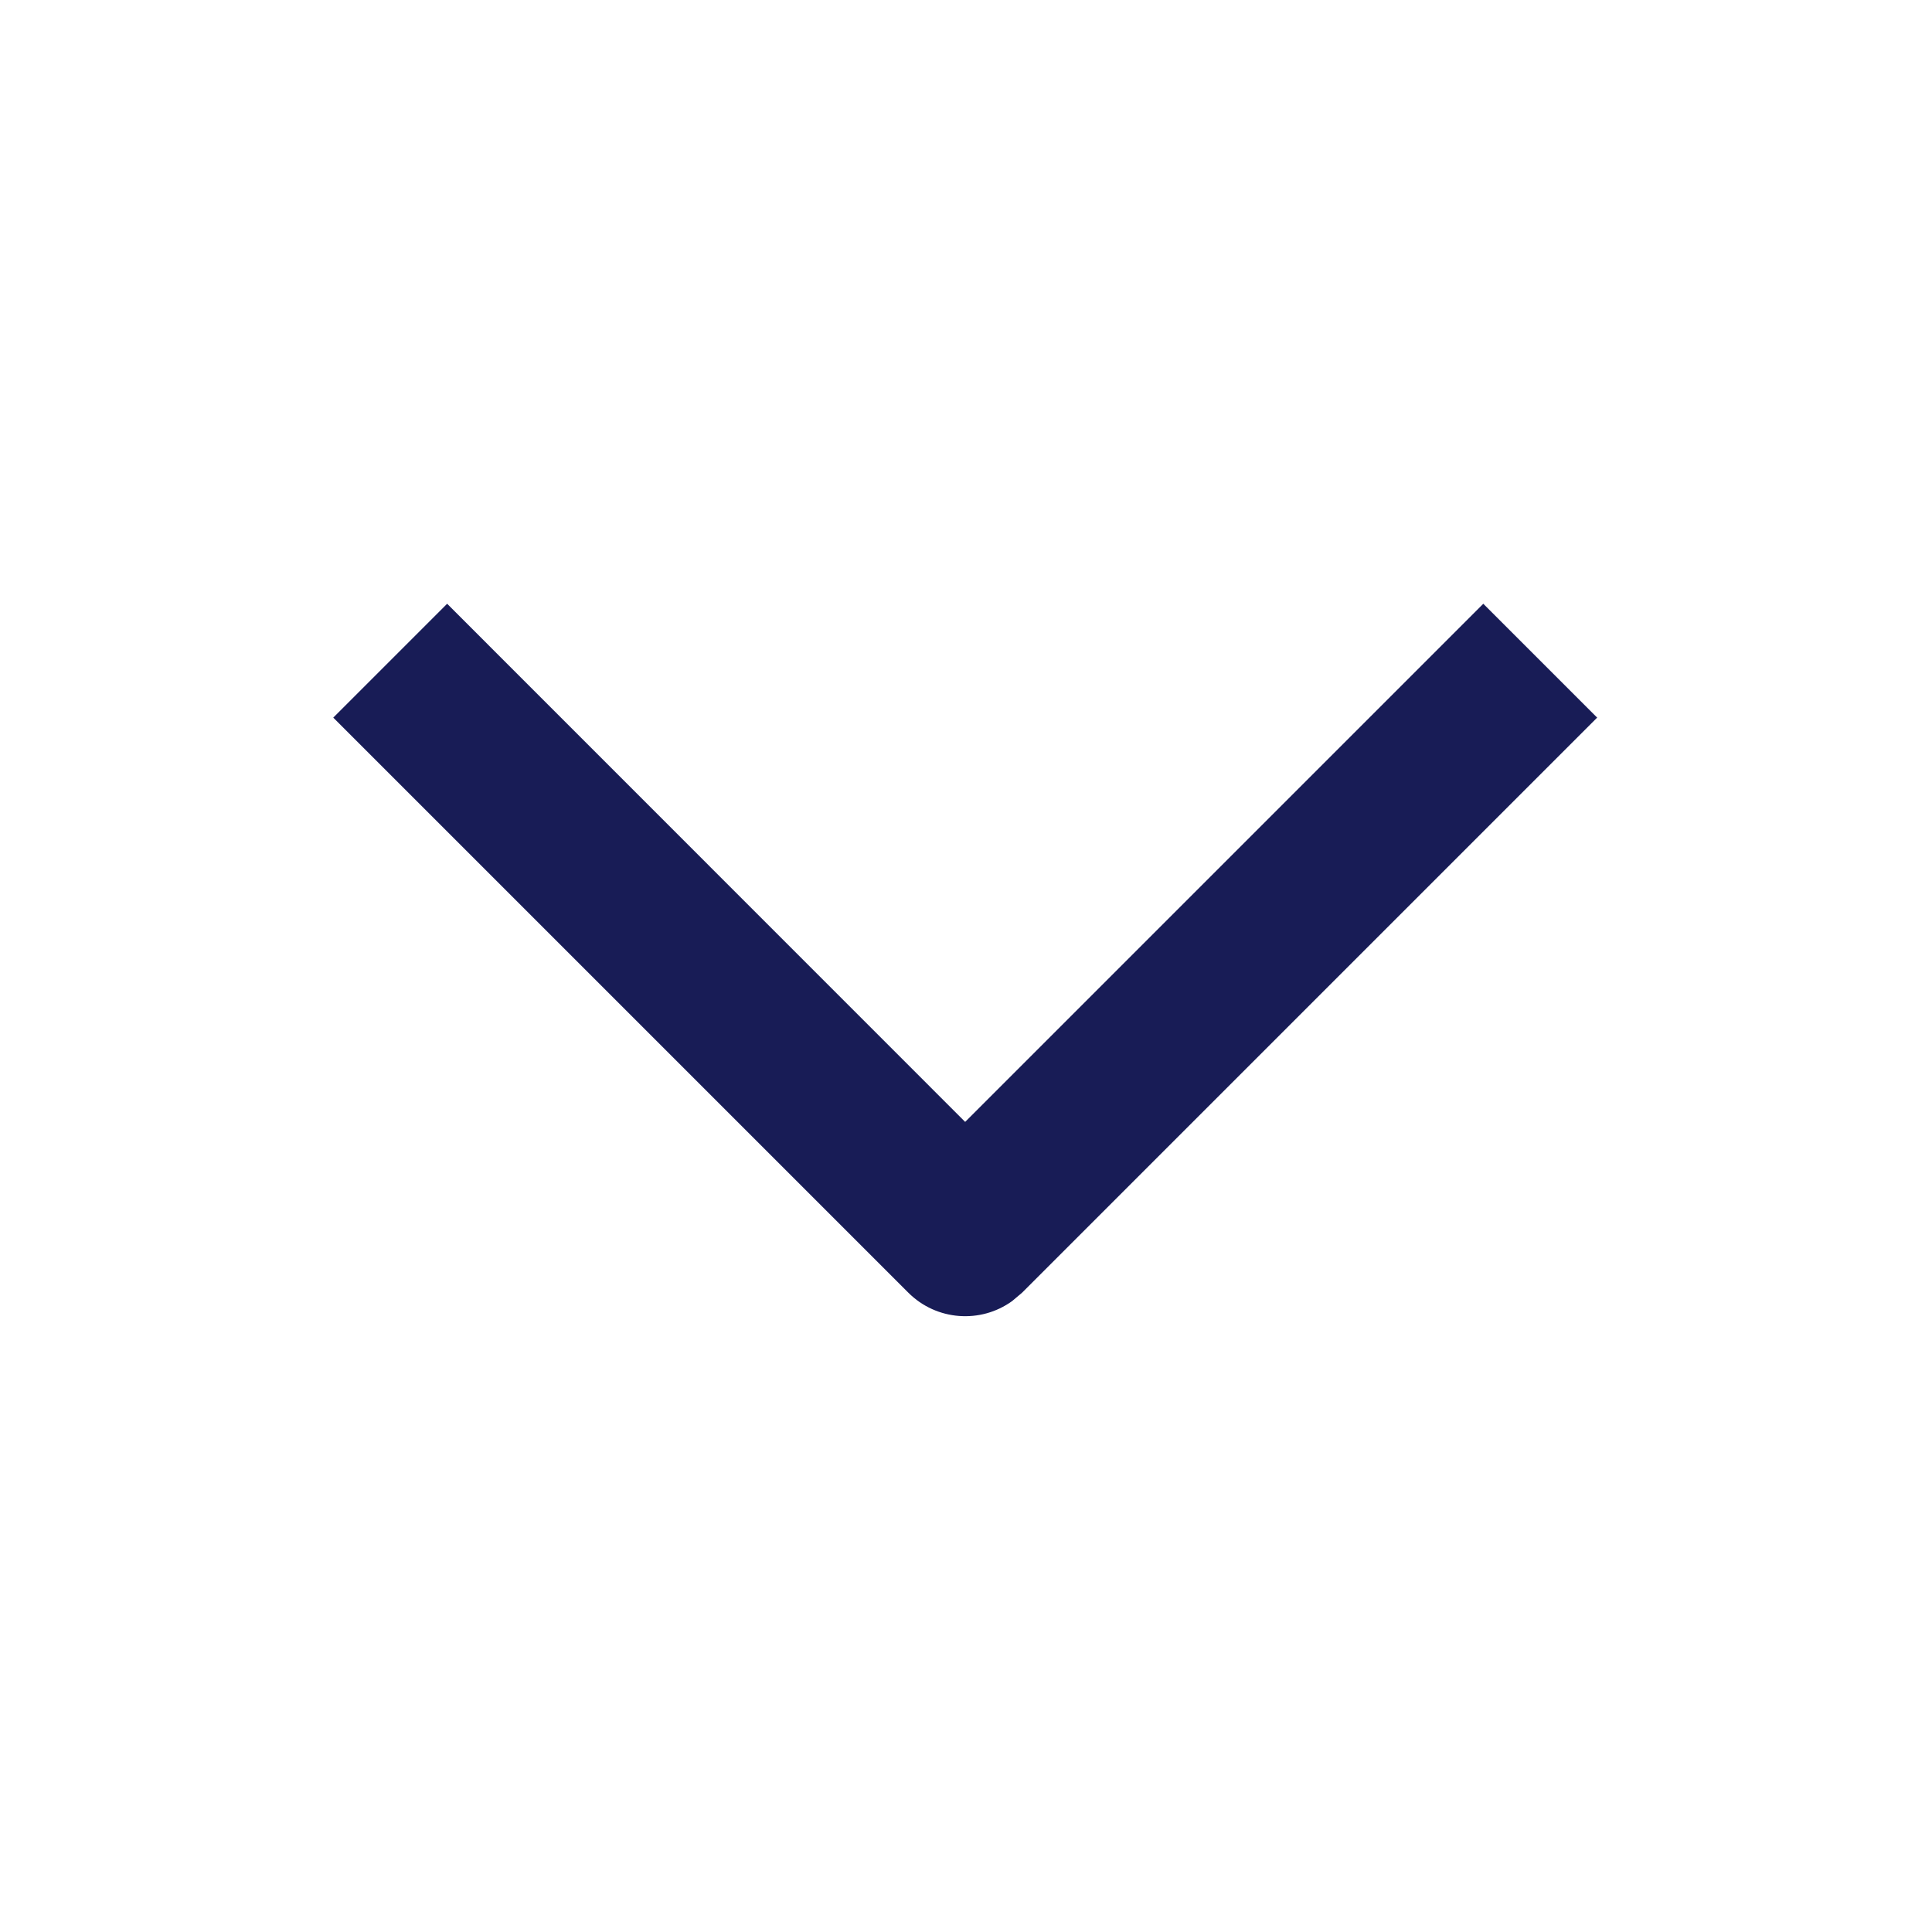
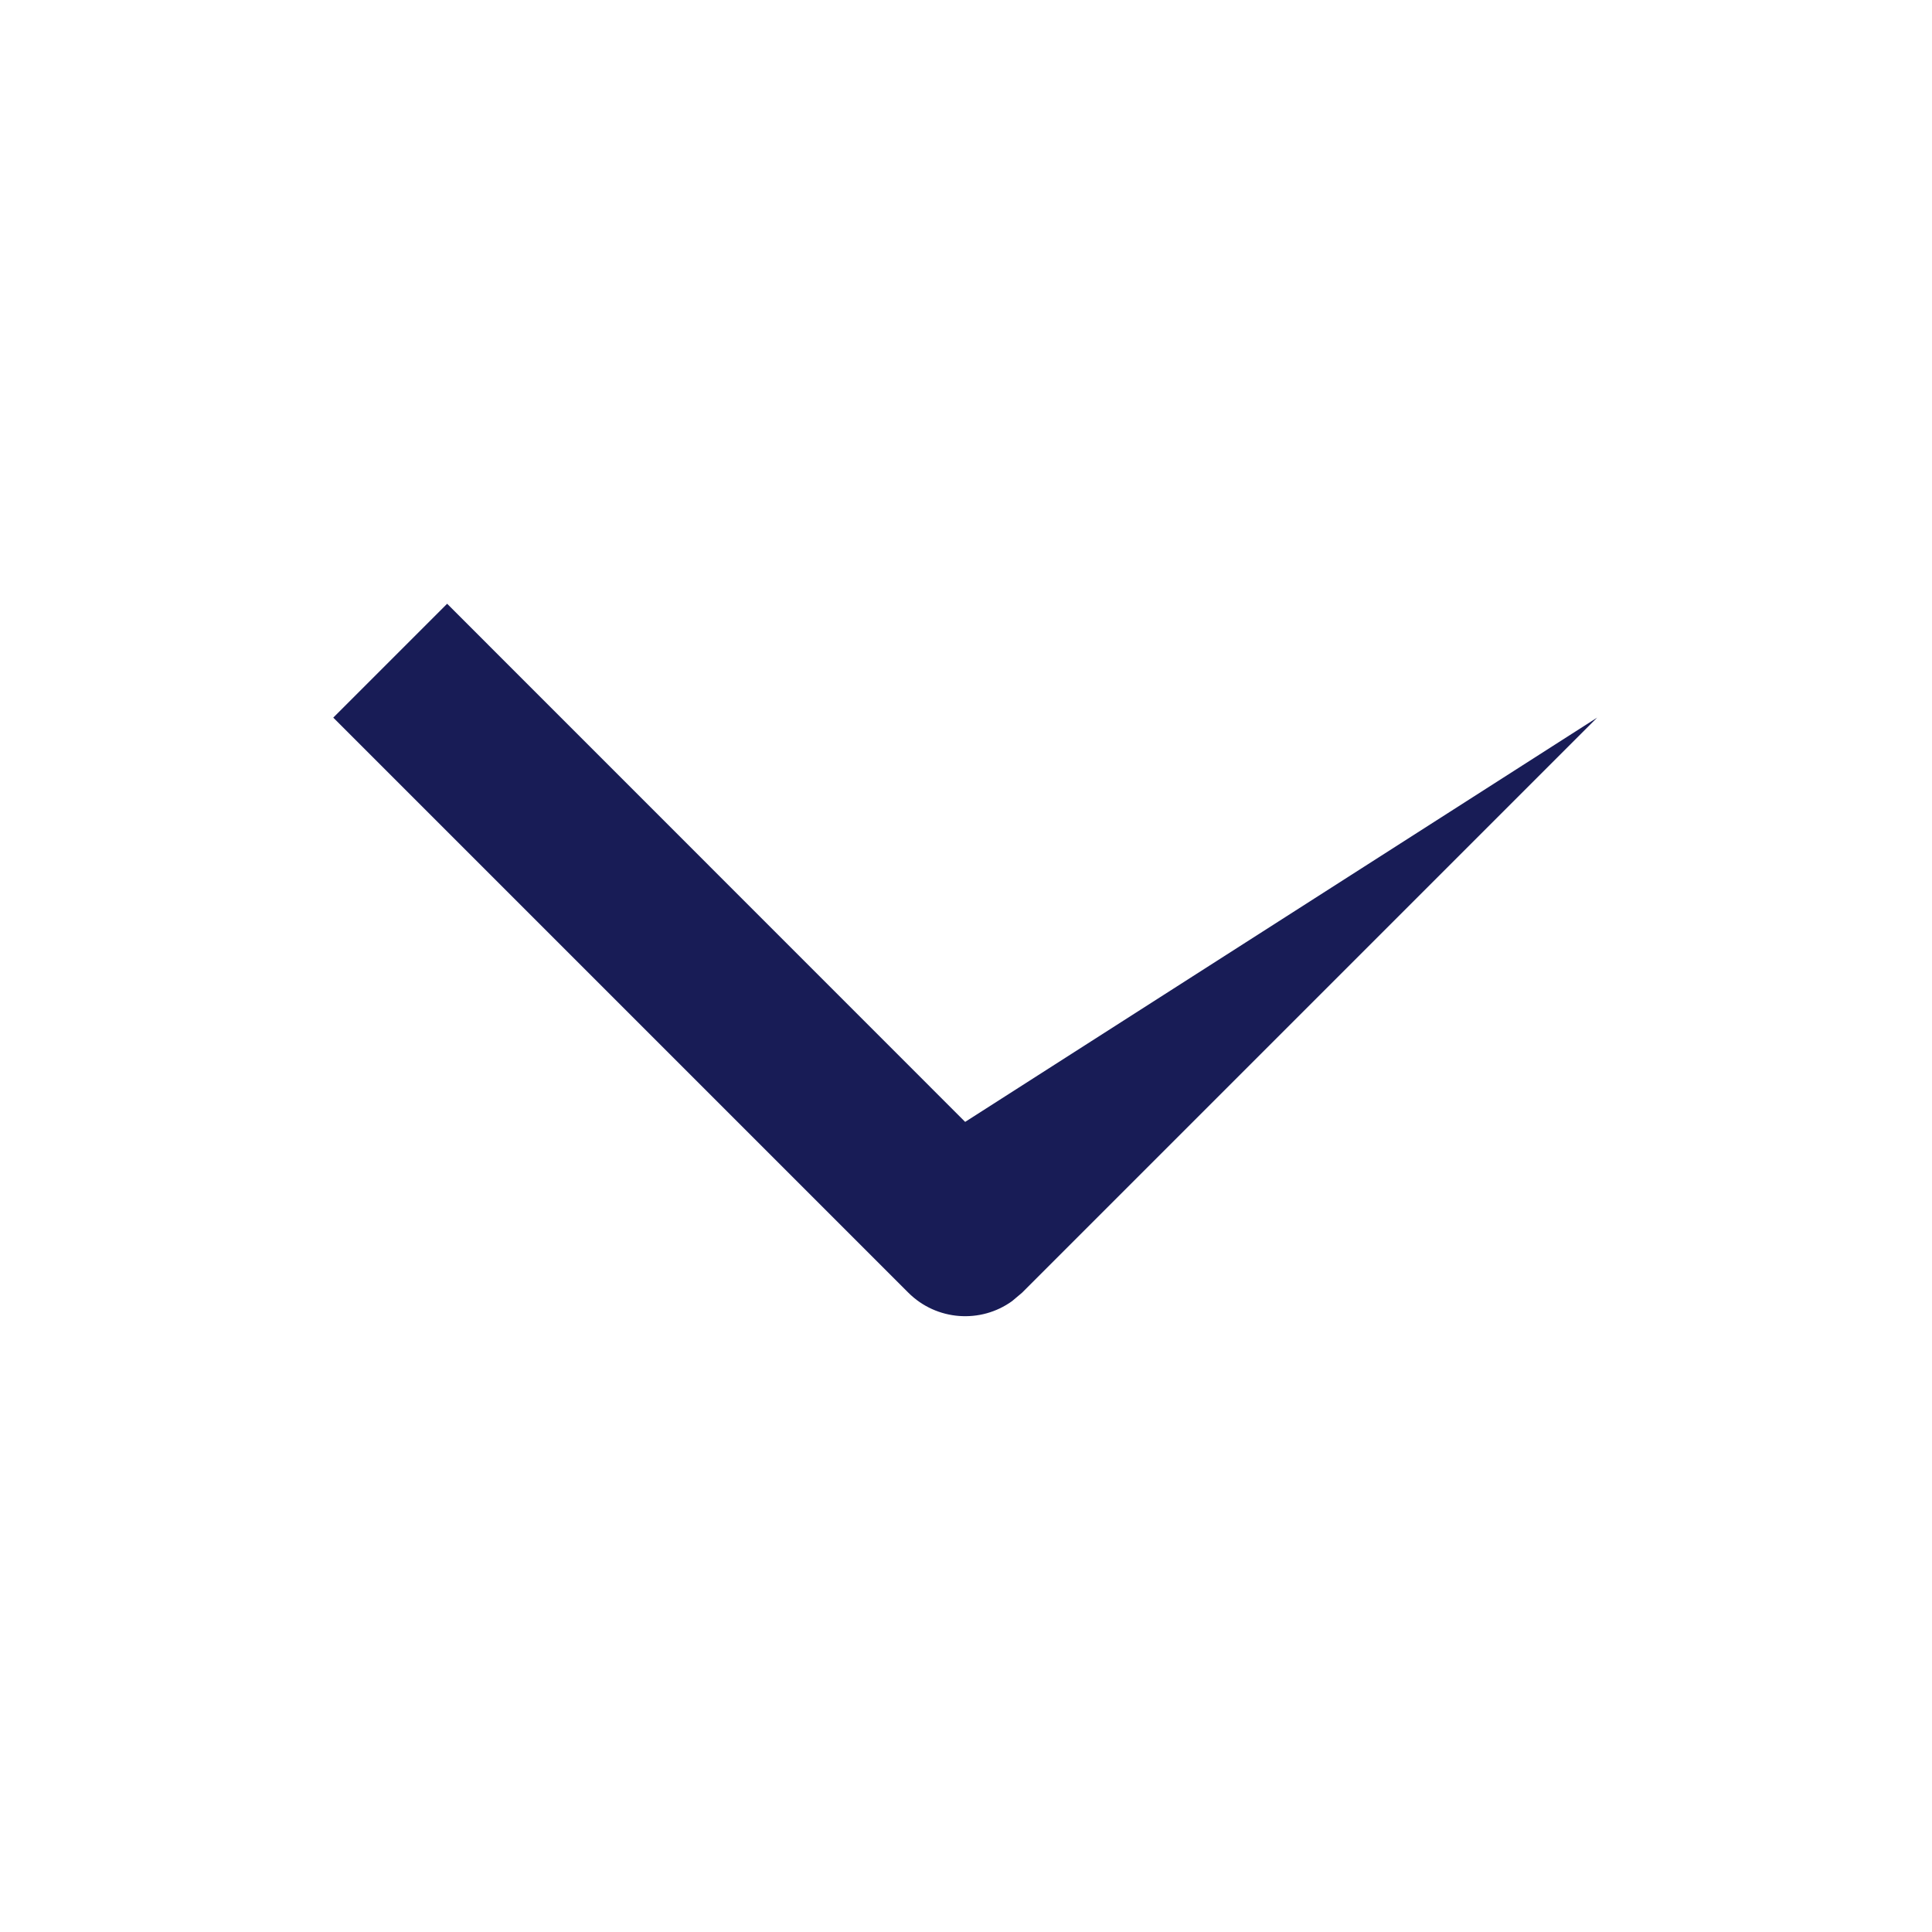
<svg xmlns="http://www.w3.org/2000/svg" version="1.1" id="Layer_1" x="0px" y="0px" width="16px" height="16px" viewBox="0 0 16 16" enable-background="new 0 0 16 16" xml:space="preserve">
-   <path id="Icon-Fill" fill-rule="evenodd" clip-rule="evenodd" fill="#181C56" d="M13.227,5.943L12.284,5  L7.993,9.291L3.703,5L2.76,5.943l4.762,4.762  c0.234,0.234,0.6,0.258,0.86,0.07l0.083-0.07L13.227,5.943z" />
+   <path id="Icon-Fill" fill-rule="evenodd" clip-rule="evenodd" fill="#181C56" d="M13.227,5.943L7.993,9.291L3.703,5L2.76,5.943l4.762,4.762  c0.234,0.234,0.6,0.258,0.86,0.07l0.083-0.07L13.227,5.943z" />
</svg>